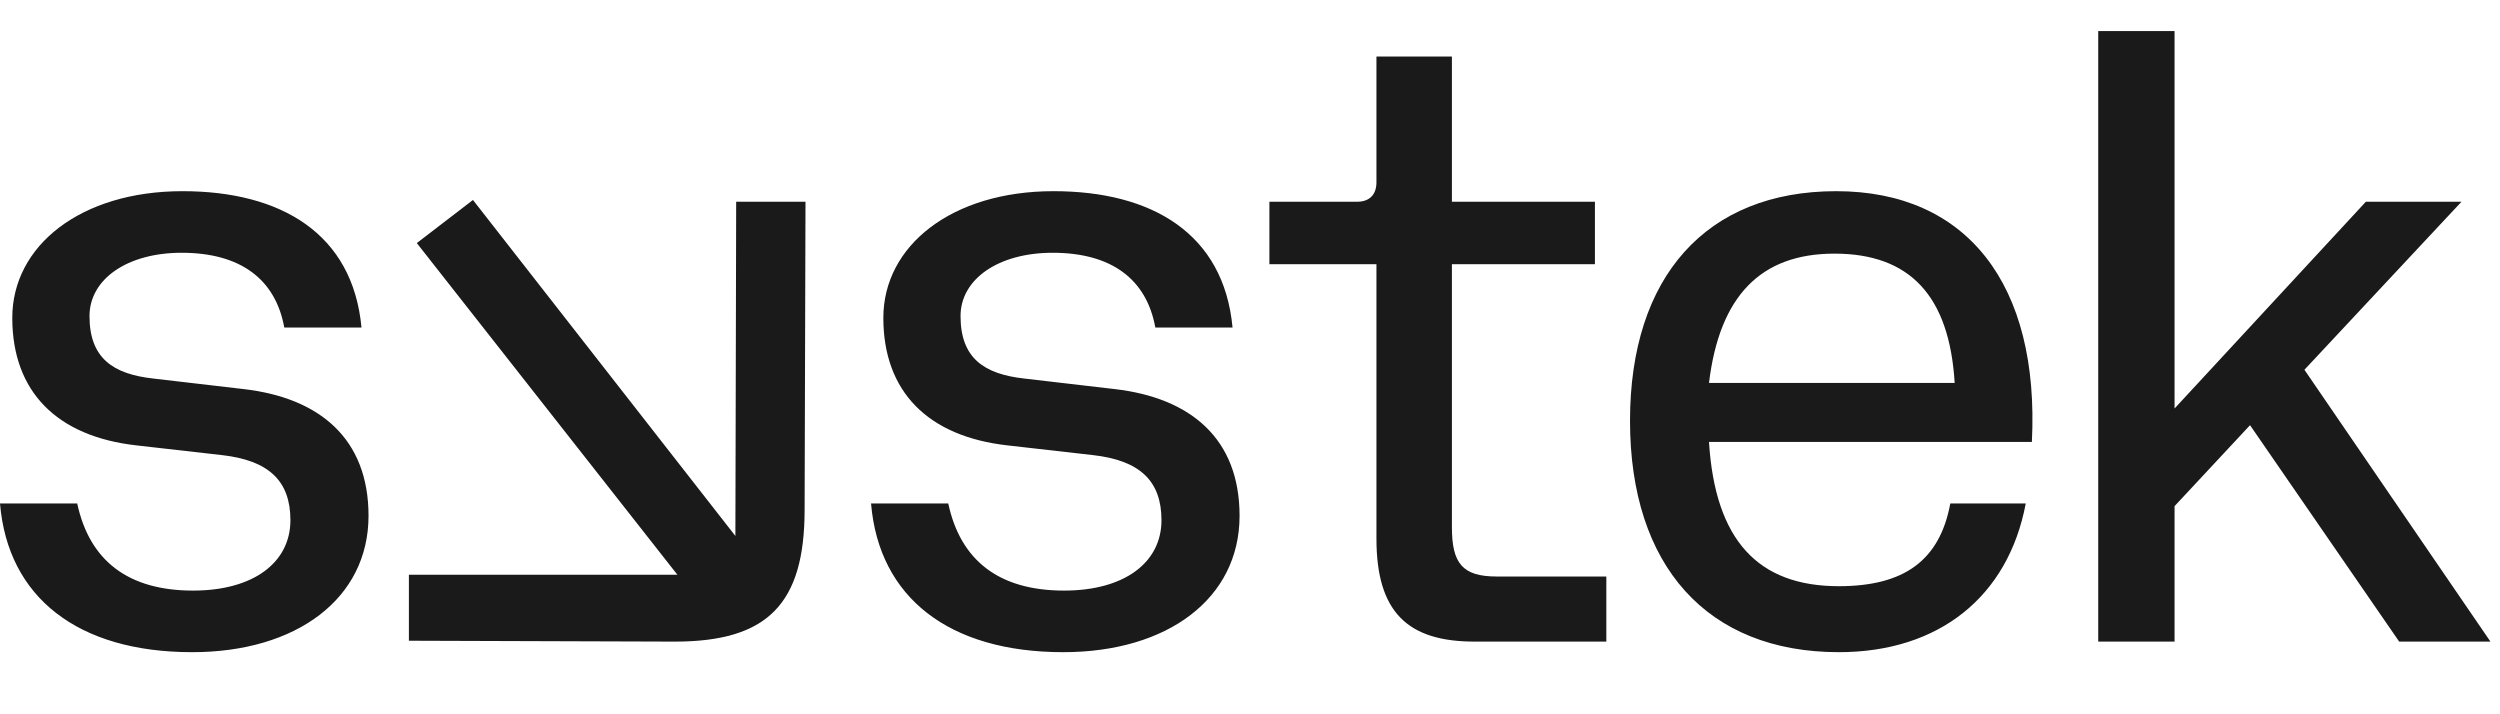
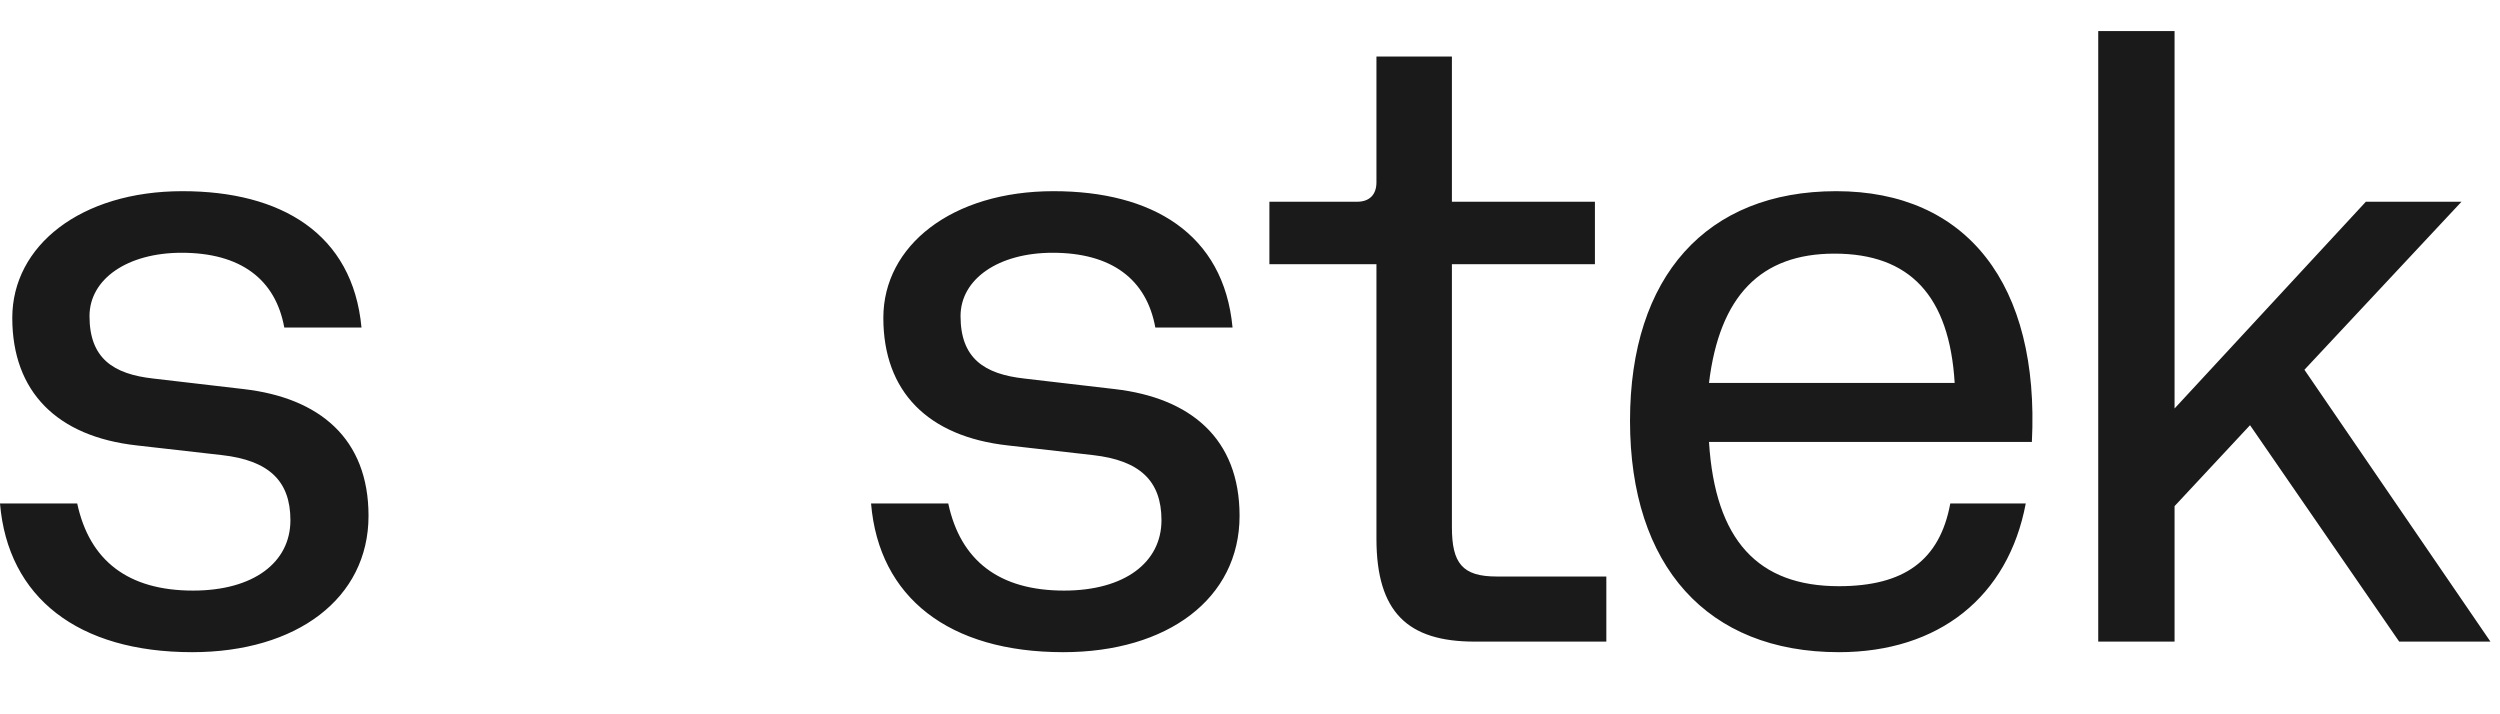
<svg xmlns="http://www.w3.org/2000/svg" width="161" height="46" viewBox="0 0 161 46" fill="none">
  <path d="M135.126 41.32H140.042V32.595L144.902 27.382L154.508 41.32H160.385L148.405 23.813L158.52 12.992H152.361L140.042 26.306V2H135.126V41.32ZM12.375 42C19.099 42 23.733 38.544 23.733 33.218C23.733 28.232 20.568 25.626 15.709 25.059L9.889 24.38C7.289 24.096 5.764 23.076 5.764 20.357C5.764 17.977 8.193 16.278 11.697 16.278C15.483 16.278 17.743 17.977 18.308 21.093H23.28C22.715 15.031 18.082 12.312 11.753 12.312C5.199 12.312 0.791 15.824 0.791 20.47C0.791 25.23 3.673 28.119 8.815 28.686L14.296 29.309C17.291 29.649 18.703 30.952 18.703 33.501C18.703 36.221 16.33 38.034 12.431 38.034C8.25 38.034 5.764 36.108 4.973 32.425H0C0.509 38.487 5.029 42 12.375 42ZM94.972 41.32H103.448V37.127H96.384C94.181 37.127 93.503 36.278 93.503 33.955V17.014H102.713V12.992H93.503V3.643H88.643V11.745C88.643 12.538 88.191 12.992 87.4 12.992H81.749V17.014H88.643V34.691C88.643 39.45 90.677 41.32 94.972 41.32ZM118.422 42C124.864 42 129.327 38.431 130.458 32.425H125.598C124.92 36.108 122.603 37.751 118.422 37.751C113.223 37.751 110.454 34.804 110.059 28.459H130.853C131.362 18.317 126.672 12.312 118.252 12.312C109.889 12.312 104.973 17.807 104.973 27.099C104.973 36.448 109.946 42 118.422 42ZM110.059 24.663C110.737 19.054 113.393 16.334 118.139 16.334C122.999 16.334 125.542 19.054 125.881 24.663H110.059ZM68.47 42C75.195 42 79.828 38.544 79.828 33.218C79.828 28.232 76.664 25.626 71.804 25.059L65.984 24.38C63.385 24.096 61.859 23.076 61.859 20.357C61.859 17.977 64.289 16.278 67.792 16.278C71.578 16.278 73.838 17.977 74.403 21.093H79.376C78.811 15.031 74.177 12.312 67.849 12.312C61.294 12.312 56.887 15.824 56.887 20.47C56.887 25.23 59.769 28.119 64.91 28.686L70.392 29.309C73.386 29.649 74.799 30.952 74.799 33.501C74.799 36.221 72.426 38.034 68.527 38.034C64.346 38.034 61.859 36.108 61.068 32.425H56.096C56.604 38.487 61.125 42 68.47 42Z" fill="#1A1A1A" />
-   <path d="M51.817 32.821C51.817 38.884 49.444 41.32 43.454 41.32L26.333 41.263V37.014H43.624L26.842 15.654L30.458 12.878L47.359 34.517L47.41 12.991H51.874L51.817 32.821Z" fill="#1A1A1A" />
</svg>